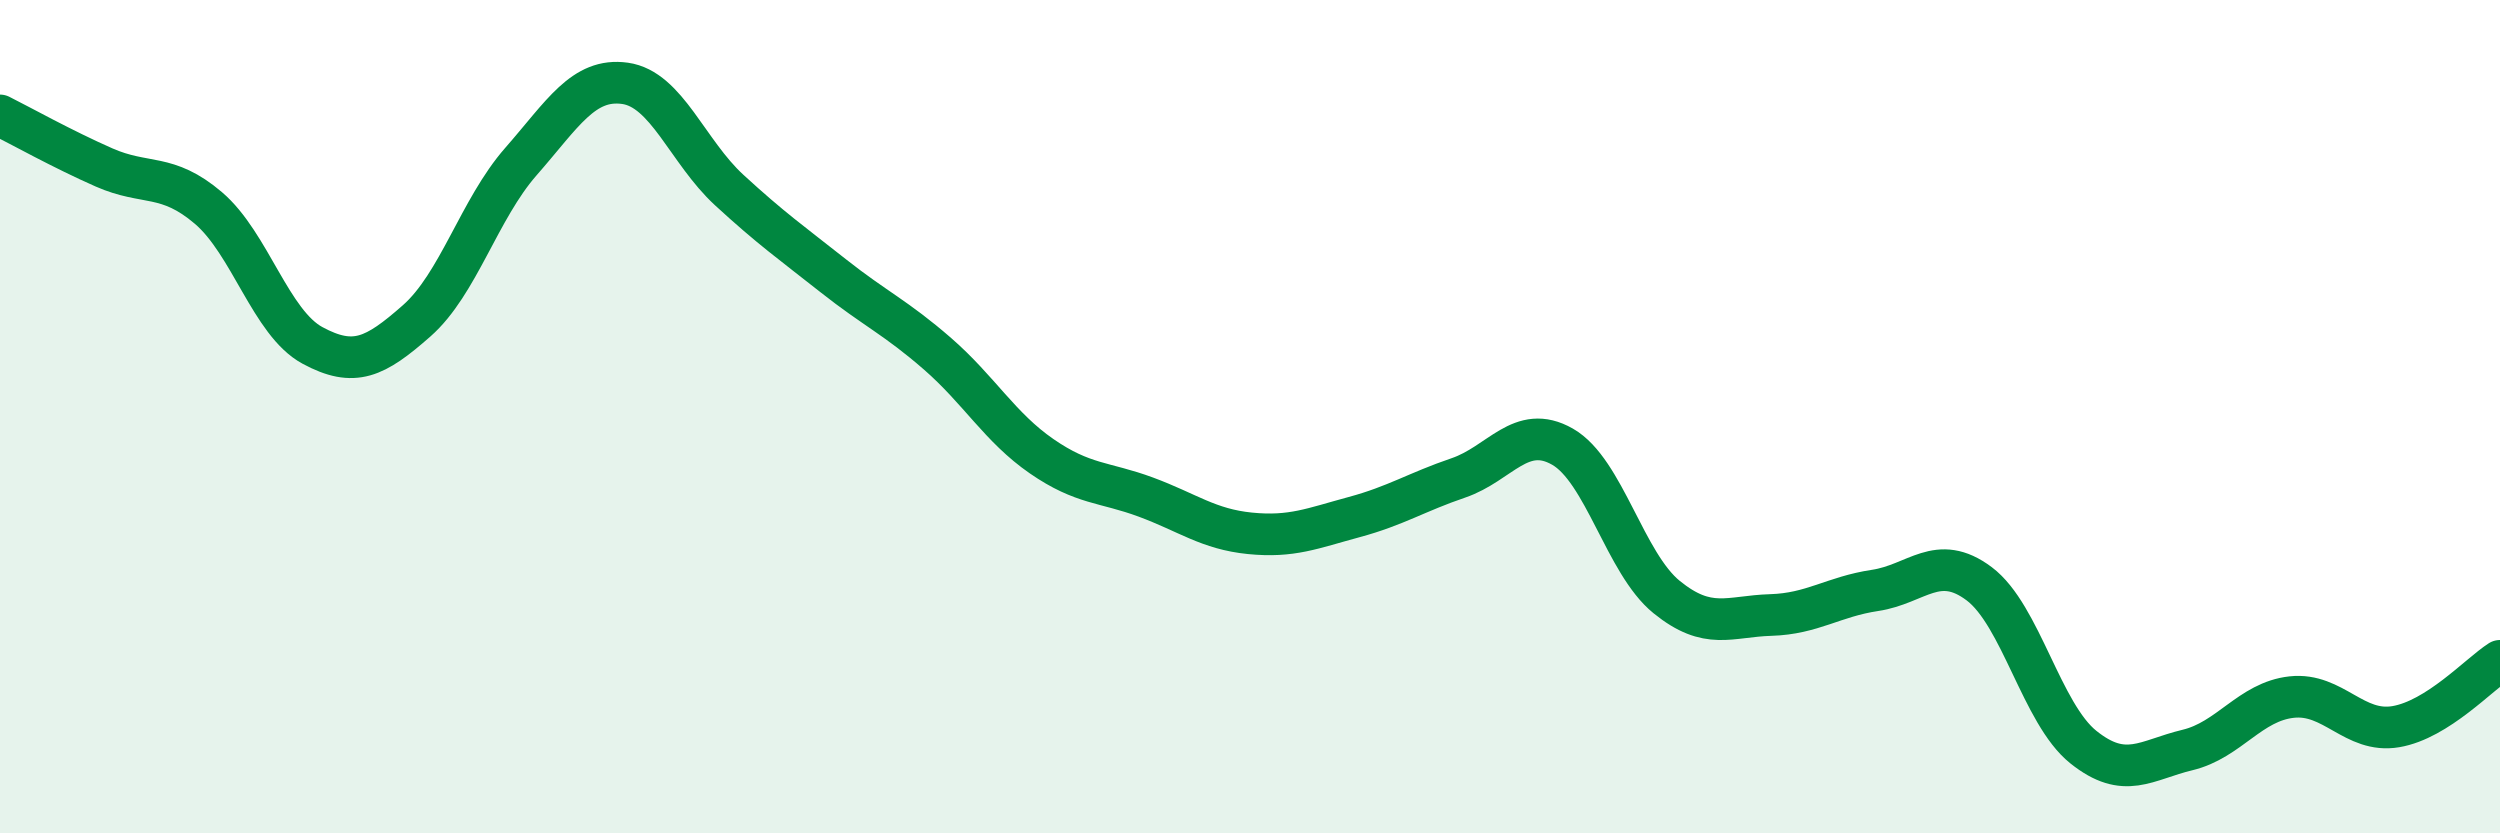
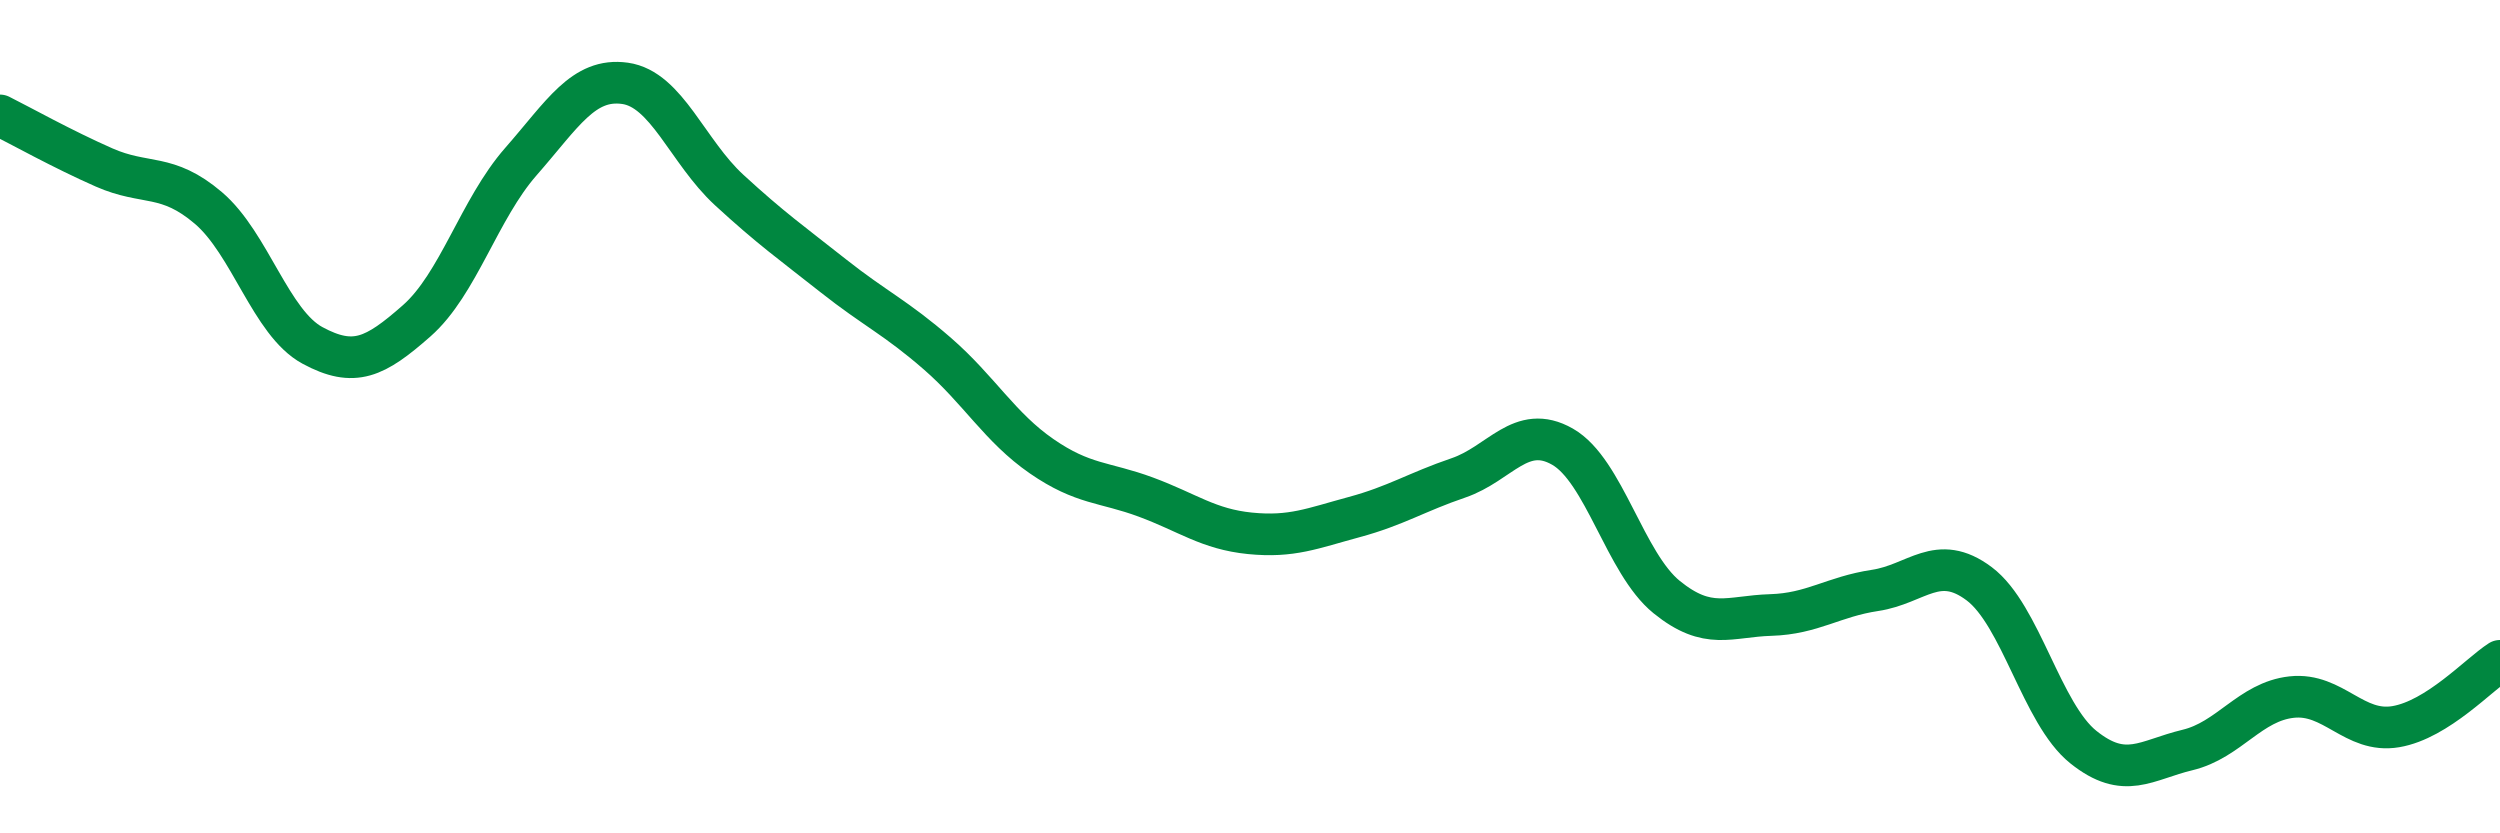
<svg xmlns="http://www.w3.org/2000/svg" width="60" height="20" viewBox="0 0 60 20">
-   <path d="M 0,2.77 C 0.5,3.02 1.5,3.58 2.5,4.02 C 3.5,4.46 4,4.14 5,4.99 C 6,5.84 6.5,7.75 7.5,8.29 C 8.5,8.83 9,8.58 10,7.7 C 11,6.82 11.5,5.02 12.5,3.88 C 13.5,2.74 14,1.86 15,2 C 16,2.14 16.5,3.64 17.5,4.56 C 18.5,5.48 19,5.83 20,6.62 C 21,7.41 21.5,7.62 22.5,8.49 C 23.5,9.36 24,10.26 25,10.95 C 26,11.64 26.5,11.56 27.5,11.93 C 28.5,12.3 29,12.7 30,12.8 C 31,12.9 31.5,12.68 32.5,12.41 C 33.5,12.14 34,11.81 35,11.47 C 36,11.13 36.5,10.15 37.5,10.72 C 38.5,11.29 39,13.52 40,14.33 C 41,15.14 41.5,14.79 42.5,14.76 C 43.5,14.73 44,14.32 45,14.17 C 46,14.02 46.5,13.26 47.5,14.01 C 48.5,14.76 49,17.13 50,17.93 C 51,18.73 51.5,18.24 52.5,18 C 53.5,17.76 54,16.84 55,16.73 C 56,16.62 56.5,17.61 57.5,17.44 C 58.5,17.27 59.5,16.18 60,15.86L60 20L0 20Z" fill="#008740" opacity="0.1" stroke-linecap="round" stroke-linejoin="round" />
  <path d="M 0,2.77 C 0.5,3.02 1.5,3.58 2.5,4.02 C 3.5,4.46 4,4.14 5,4.99 C 6,5.84 6.5,7.75 7.5,8.29 C 8.5,8.83 9,8.58 10,7.7 C 11,6.82 11.5,5.02 12.5,3.88 C 13.5,2.74 14,1.86 15,2 C 16,2.14 16.5,3.64 17.5,4.56 C 18.5,5.48 19,5.83 20,6.62 C 21,7.41 21.5,7.62 22.5,8.49 C 23.5,9.36 24,10.26 25,10.95 C 26,11.64 26.5,11.56 27.5,11.93 C 28.5,12.3 29,12.7 30,12.8 C 31,12.9 31.5,12.68 32.5,12.41 C 33.5,12.14 34,11.81 35,11.47 C 36,11.13 36.5,10.15 37.5,10.72 C 38.5,11.29 39,13.52 40,14.33 C 41,15.14 41.5,14.79 42.5,14.76 C 43.5,14.73 44,14.32 45,14.17 C 46,14.02 46.5,13.26 47.5,14.01 C 48.5,14.76 49,17.13 50,17.93 C 51,18.73 51.5,18.24 52.5,18 C 53.5,17.76 54,16.84 55,16.73 C 56,16.62 56.5,17.61 57.5,17.44 C 58.5,17.27 59.5,16.18 60,15.86" stroke="#008740" stroke-width="1" fill="none" stroke-linecap="round" stroke-linejoin="round" />
</svg>